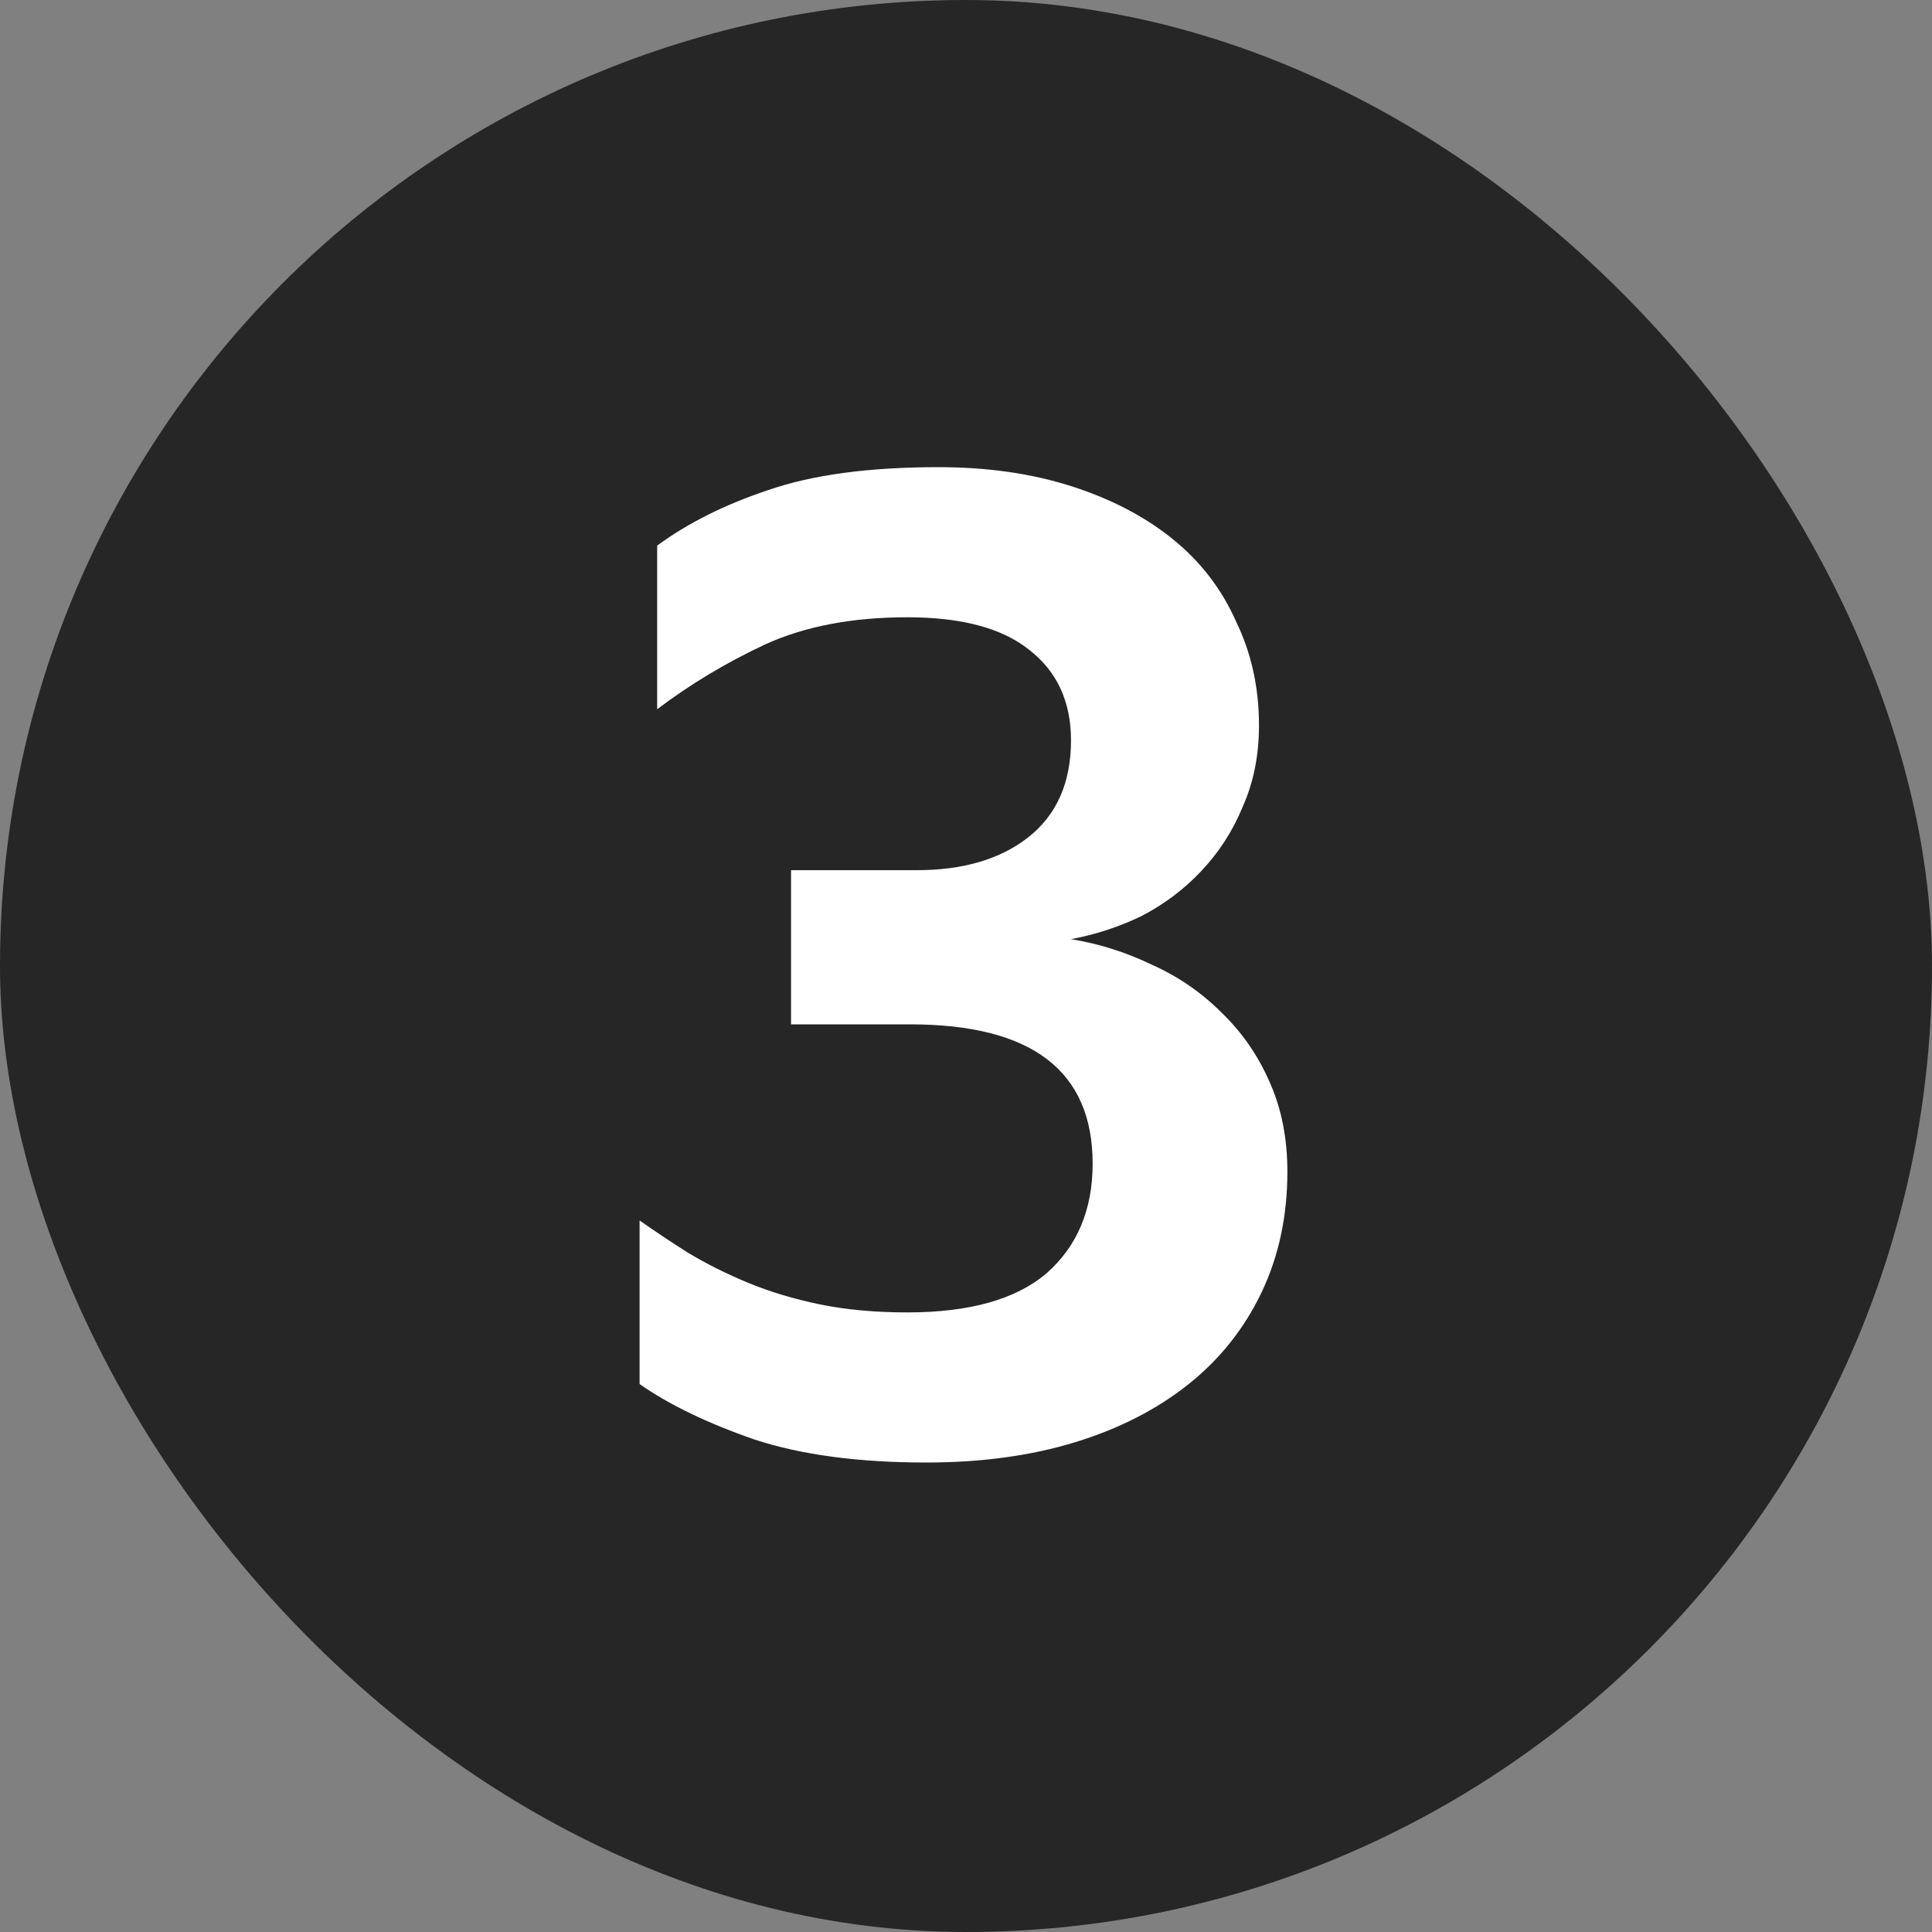
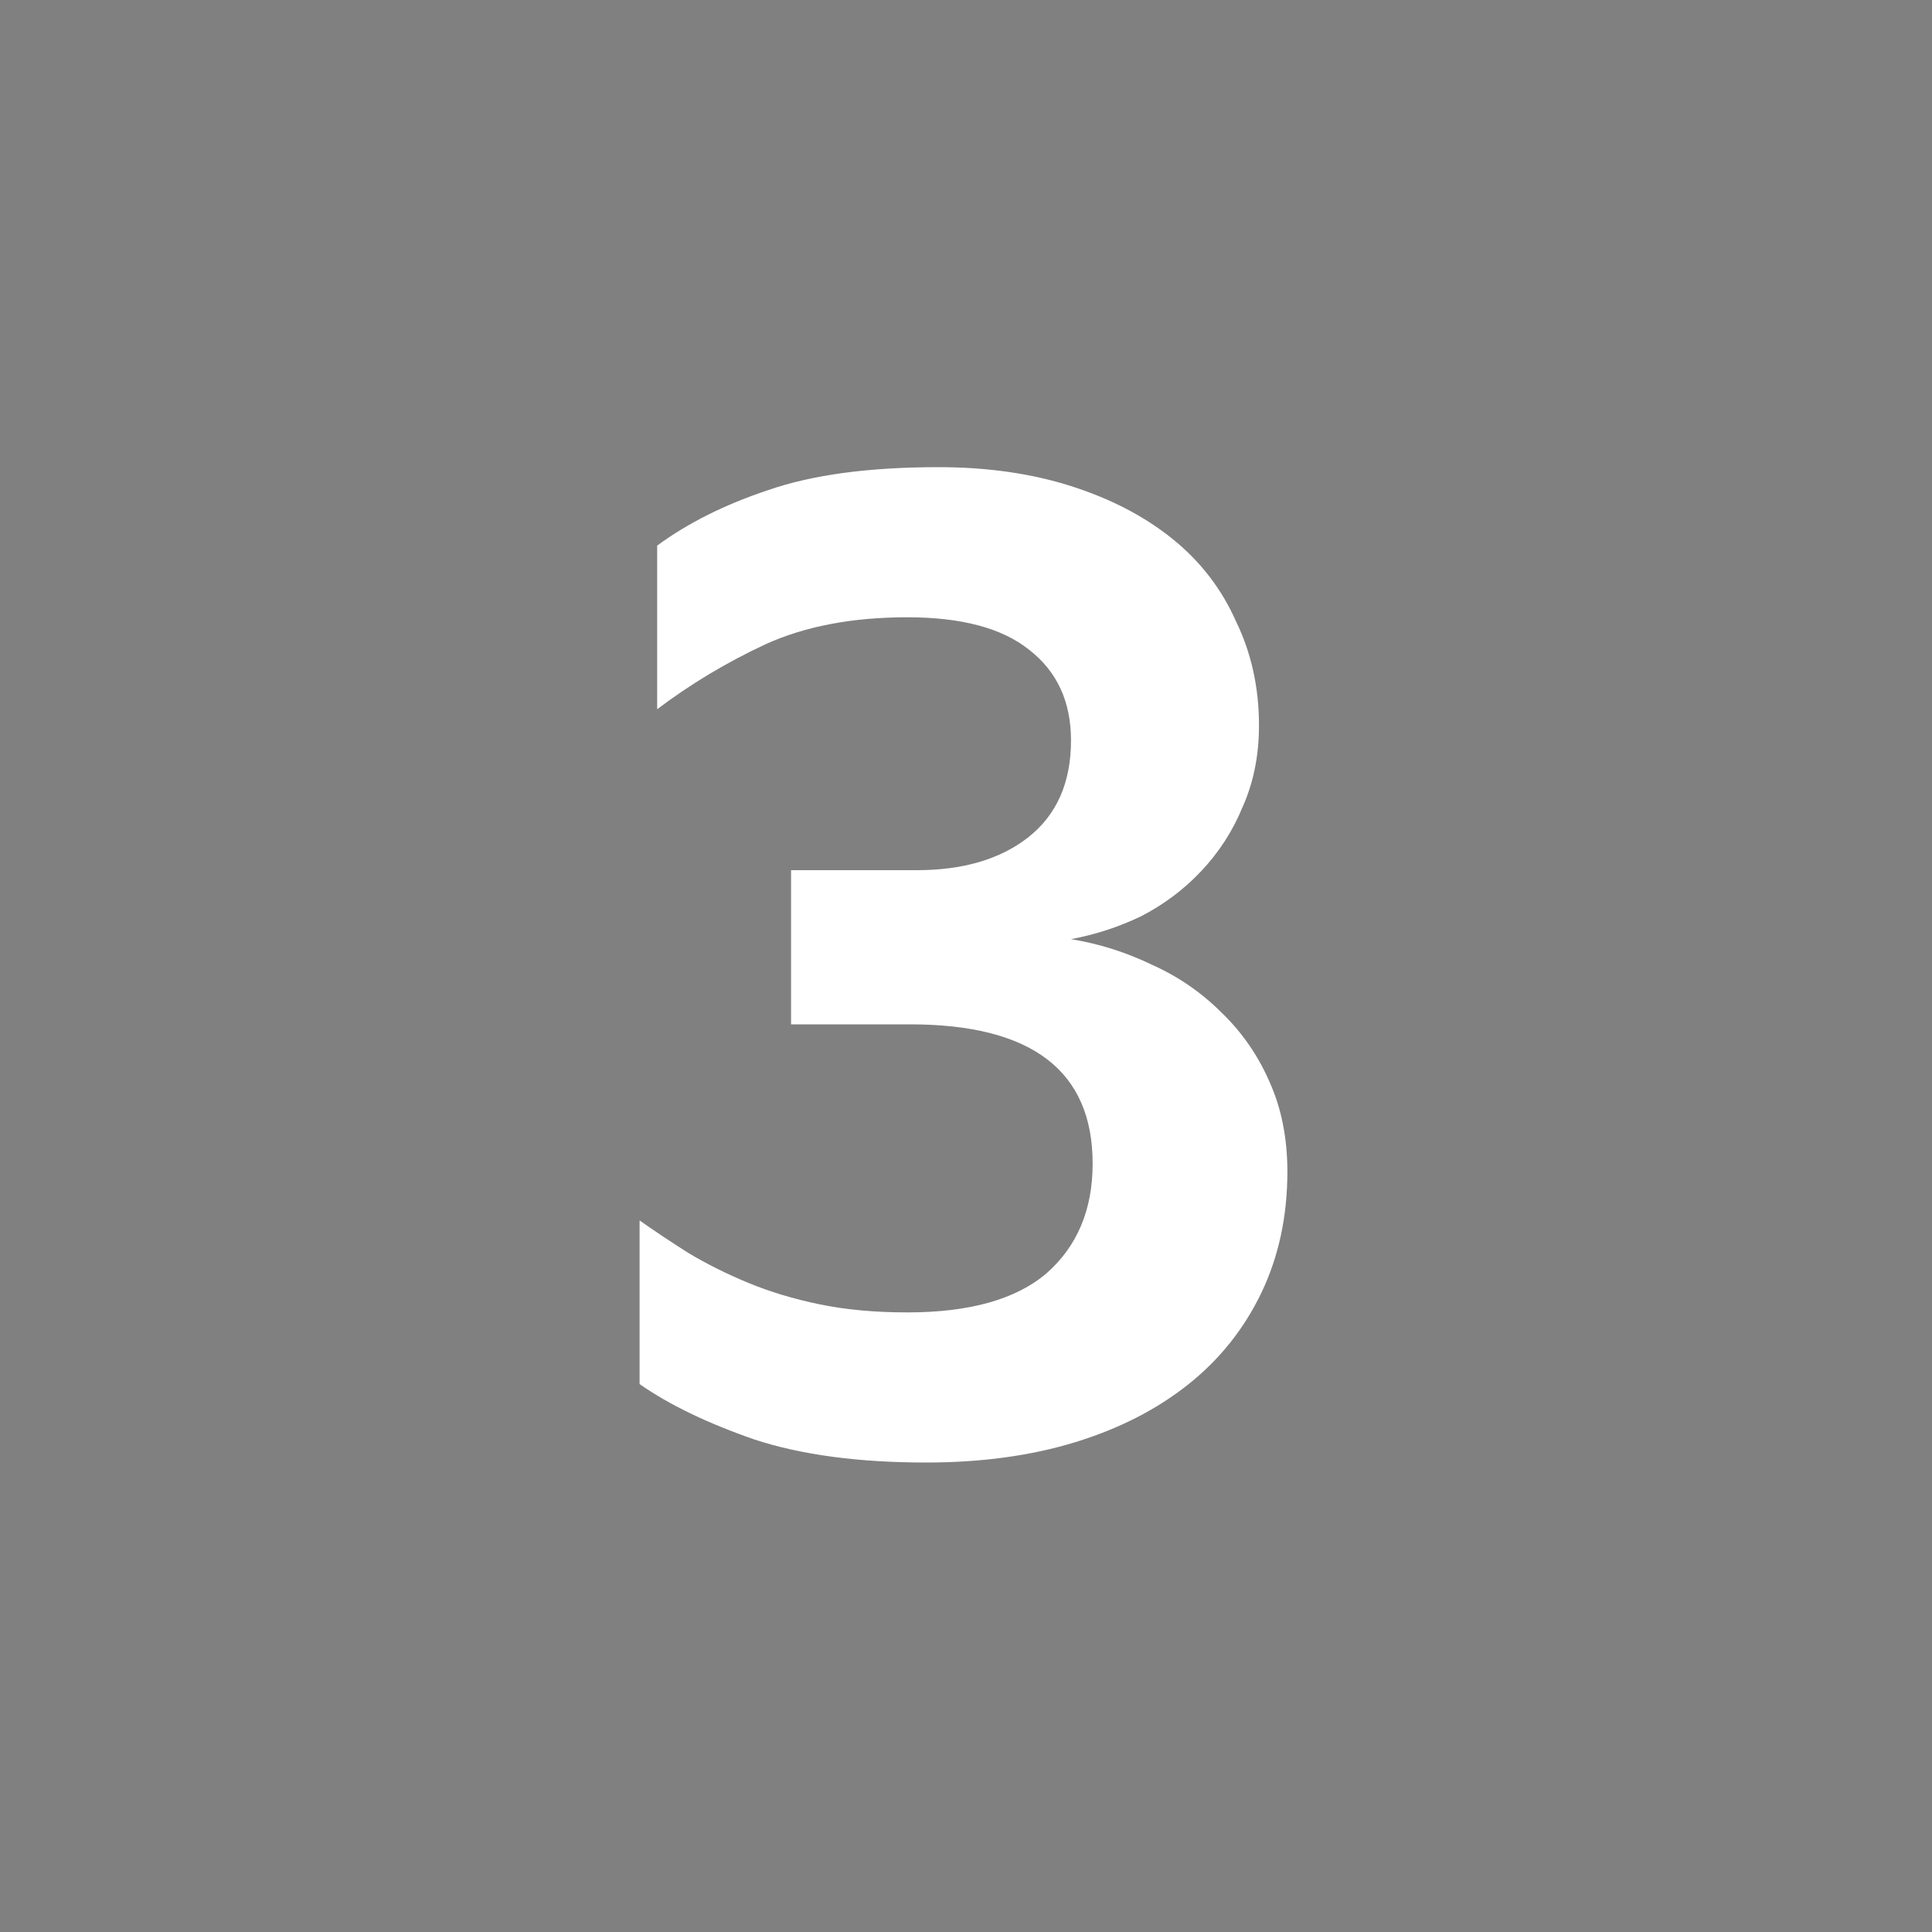
<svg xmlns="http://www.w3.org/2000/svg" width="20" height="20" viewBox="0 0 20 20" fill="none">
  <rect x="0" y="0" width="20" height="20" fill="#808080" stroke="none" />
-   <rect width="20" height="20" rx="10" fill="#262626" />
  <path d="M13.327 12.13C13.327 12.587 13.238 13.003 13.061 13.376C12.883 13.749 12.632 14.067 12.305 14.328C11.978 14.589 11.586 14.79 11.129 14.93C10.671 15.07 10.158 15.14 9.589 15.14C8.889 15.14 8.296 15.061 7.811 14.902C7.326 14.734 6.929 14.543 6.621 14.328V12.634C6.78 12.746 6.948 12.858 7.125 12.97C7.312 13.082 7.517 13.185 7.741 13.278C7.965 13.371 8.212 13.446 8.483 13.502C8.754 13.558 9.057 13.586 9.393 13.586C10.037 13.586 10.518 13.451 10.835 13.18C11.152 12.9 11.311 12.522 11.311 12.046C11.311 11.085 10.681 10.604 9.421 10.604H8.189V9.008H9.491C9.967 9.008 10.35 8.896 10.639 8.672C10.938 8.439 11.087 8.103 11.087 7.664C11.087 7.263 10.942 6.95 10.653 6.726C10.373 6.502 9.953 6.39 9.393 6.39C8.824 6.39 8.334 6.483 7.923 6.67C7.522 6.857 7.148 7.081 6.803 7.342V5.648C7.12 5.415 7.503 5.223 7.951 5.074C8.408 4.915 8.996 4.836 9.715 4.836C10.219 4.836 10.676 4.901 11.087 5.032C11.498 5.163 11.848 5.345 12.137 5.578C12.426 5.811 12.646 6.096 12.795 6.432C12.954 6.759 13.033 7.118 13.033 7.51C13.033 7.818 12.977 8.098 12.865 8.35C12.762 8.602 12.617 8.826 12.431 9.022C12.254 9.209 12.048 9.363 11.815 9.484C11.582 9.596 11.339 9.675 11.087 9.722C11.376 9.769 11.656 9.857 11.927 9.988C12.197 10.109 12.435 10.273 12.641 10.478C12.855 10.683 13.024 10.926 13.145 11.206C13.266 11.477 13.327 11.785 13.327 12.13Z" fill="white" />
</svg>